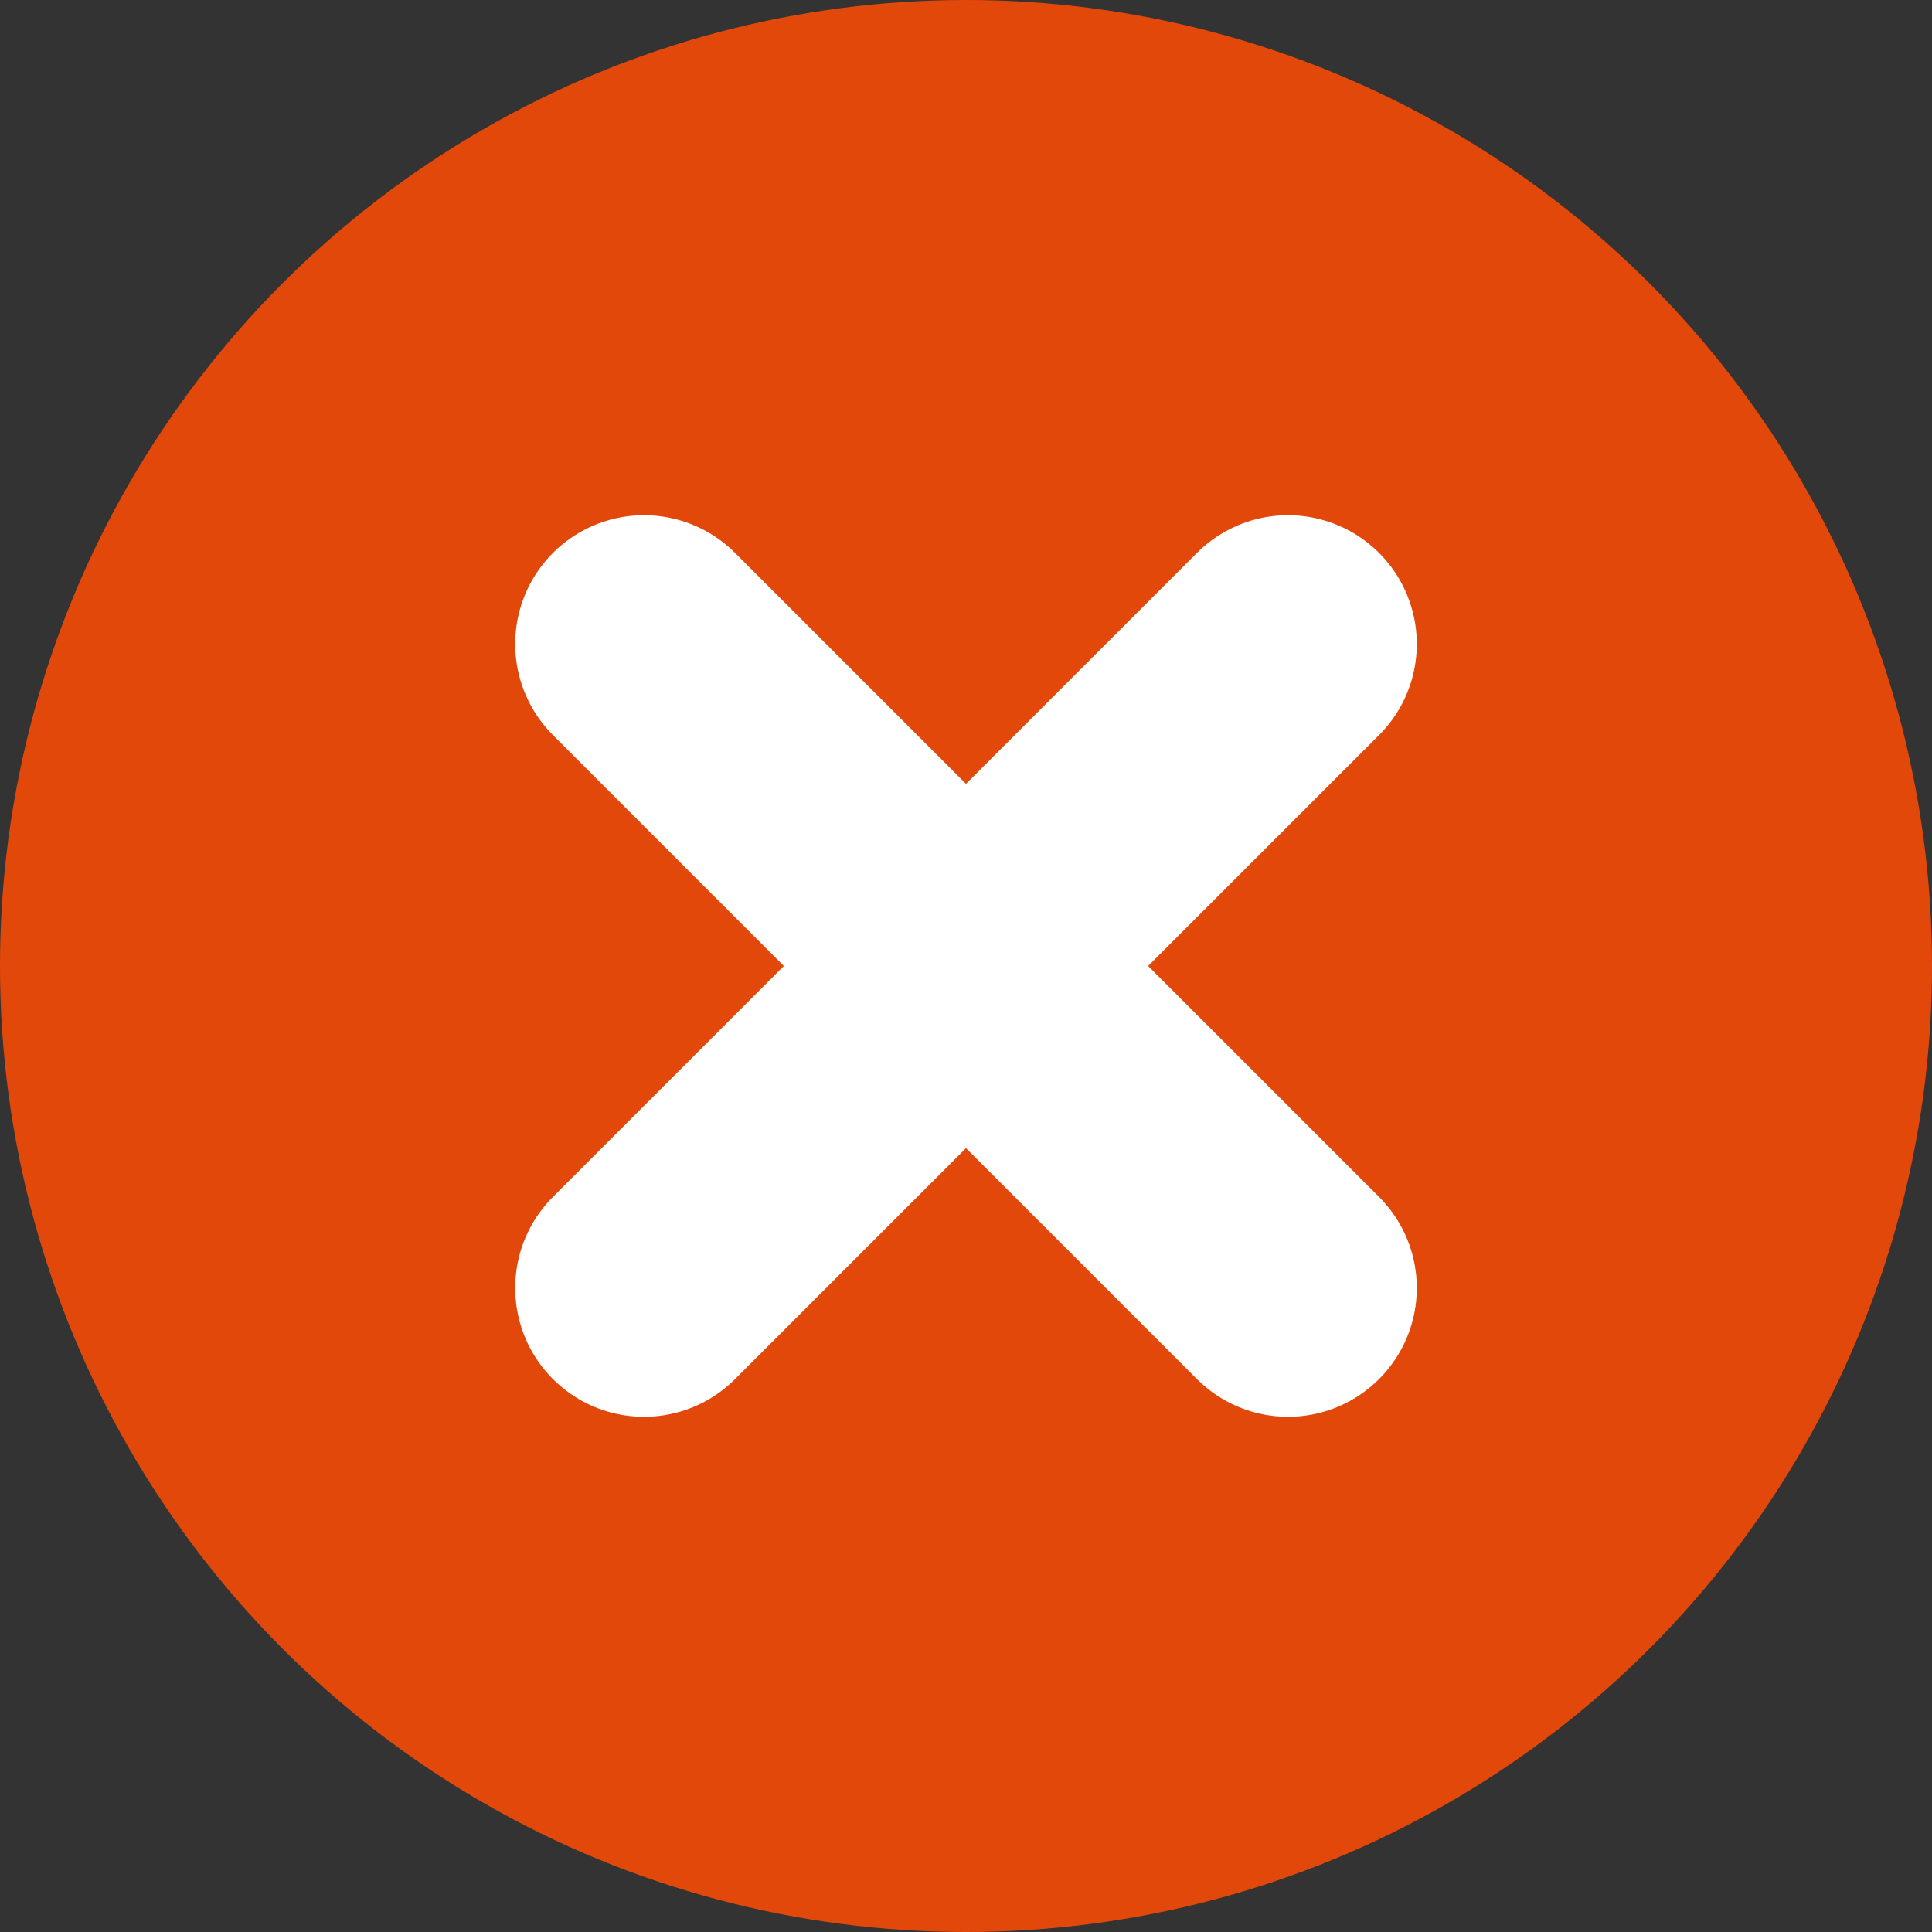
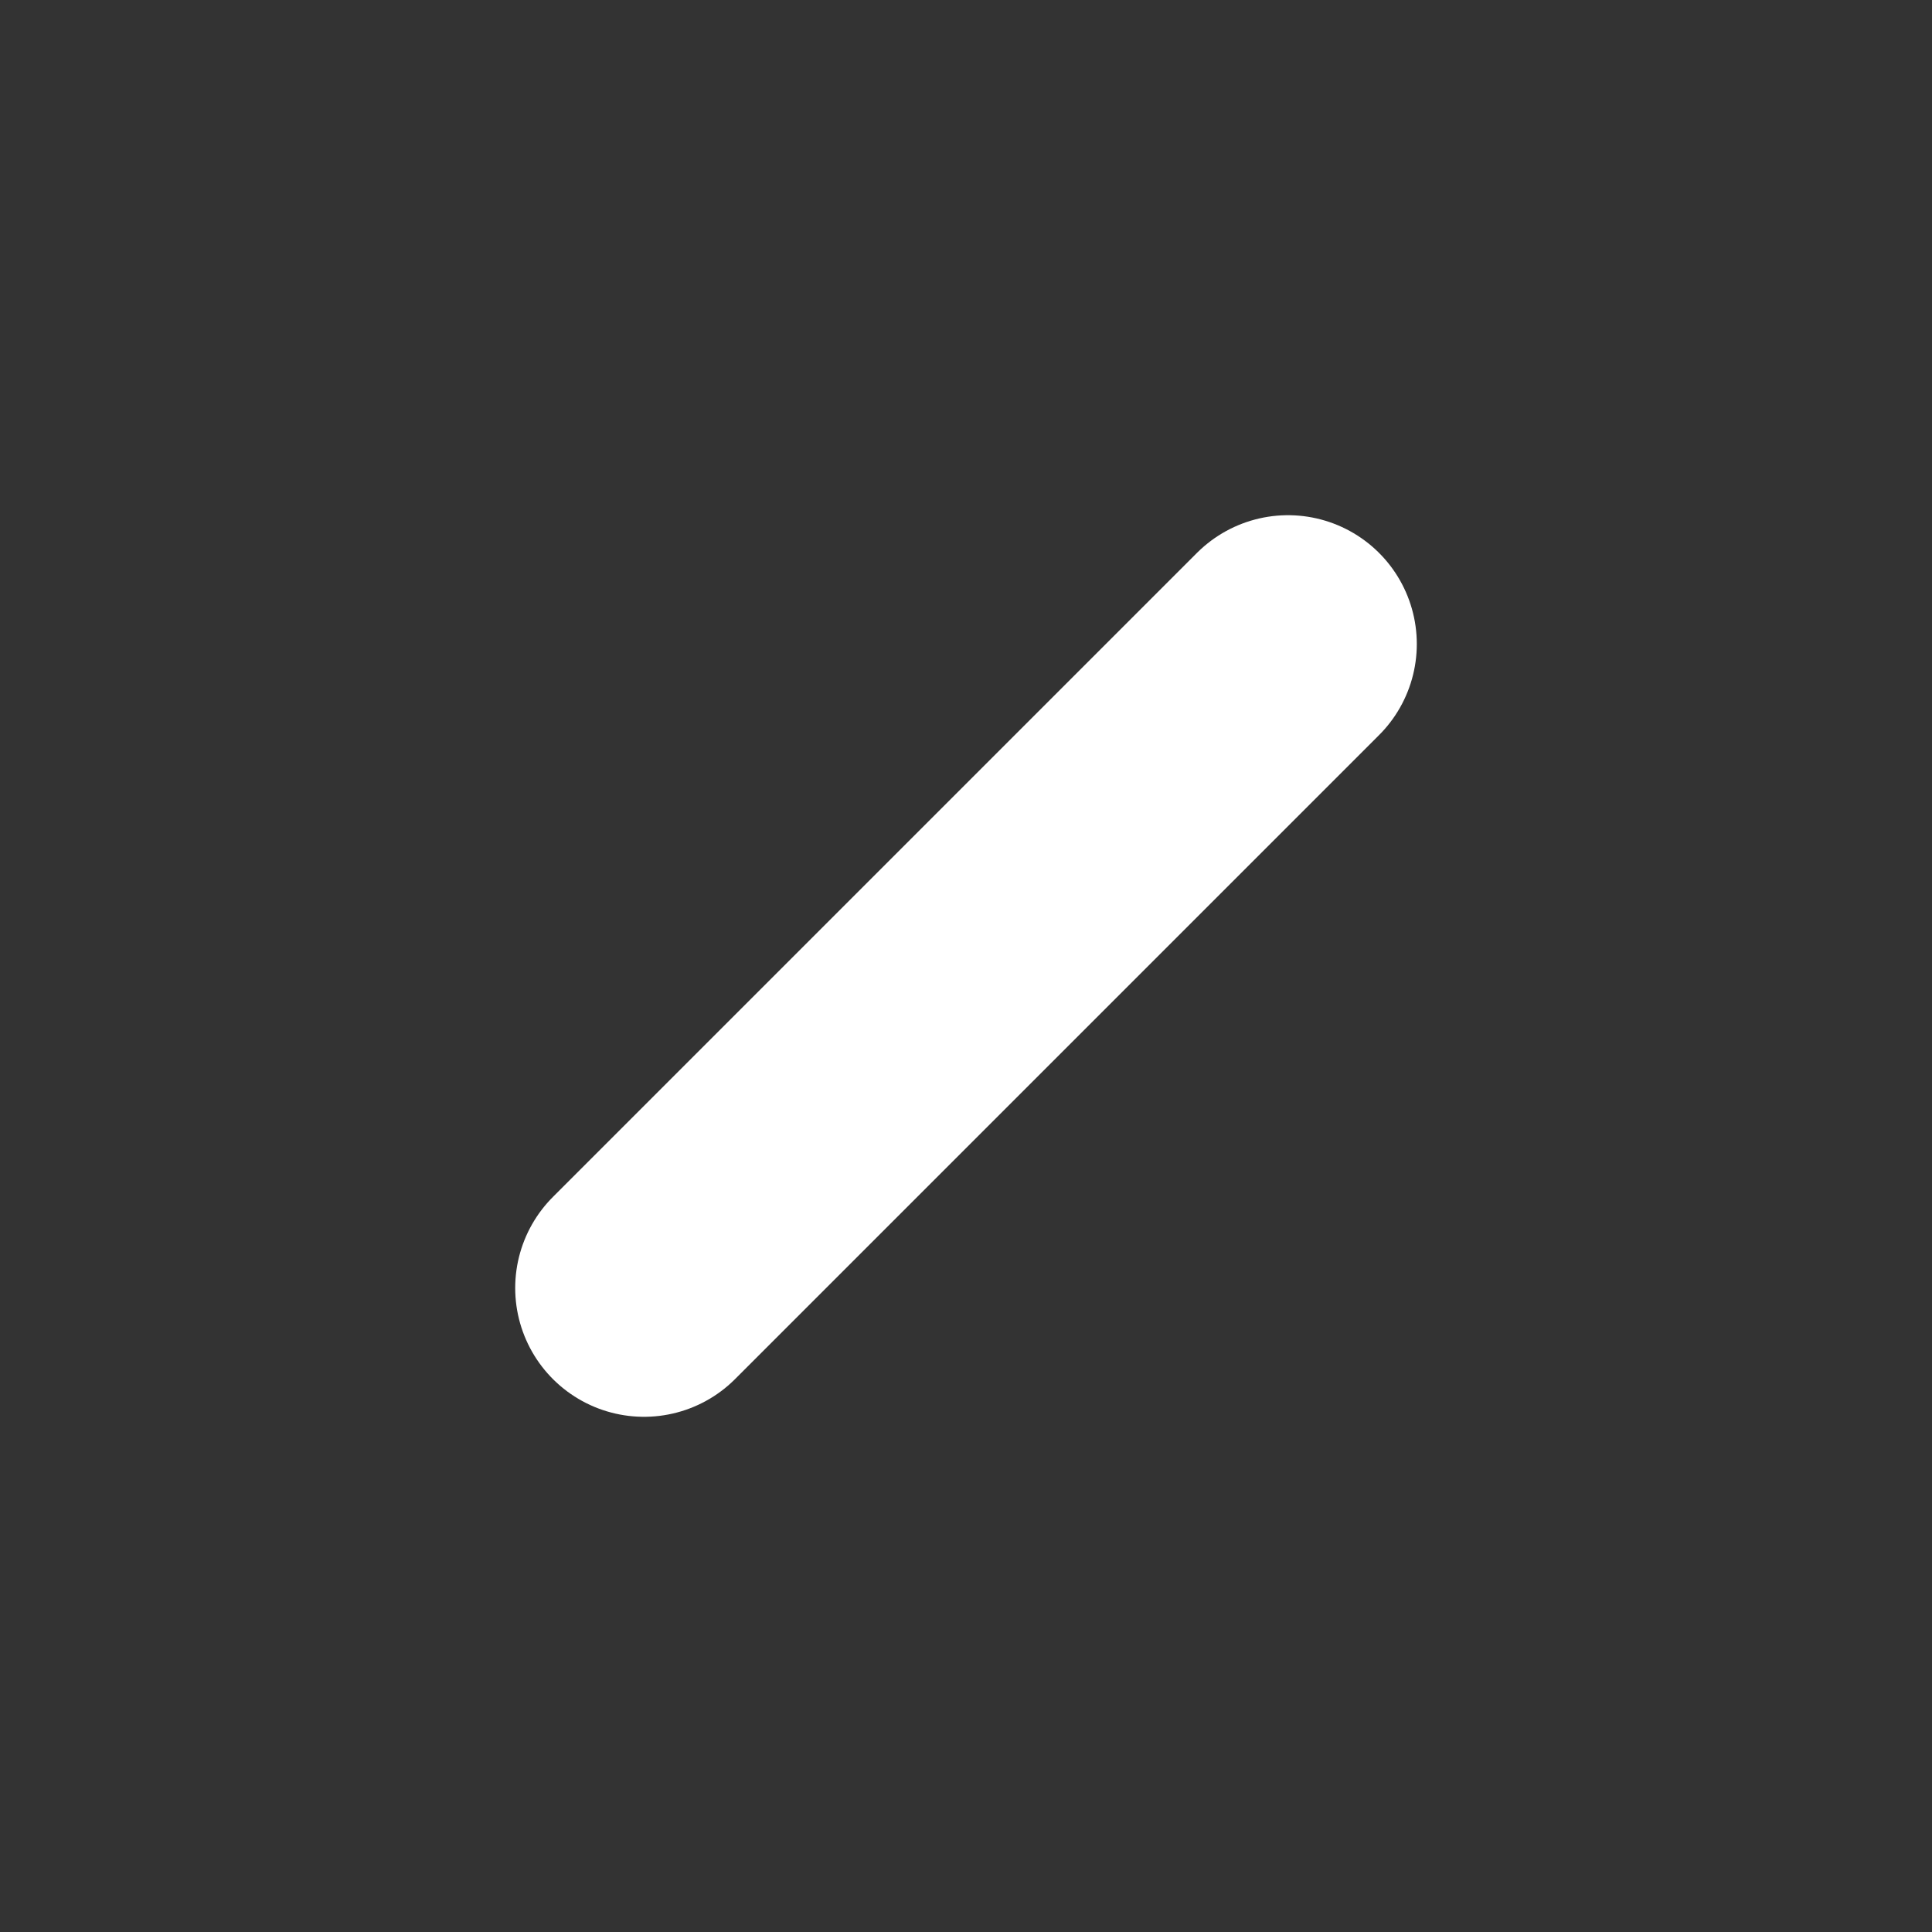
<svg xmlns="http://www.w3.org/2000/svg" id="_レイヤー_2" width="30" height="30" viewBox="0 0 30 30">
  <rect x="0" y="0" width="30" height="30" fill="#333333" stroke="none" />
  <defs>
    <style>.cls-1{fill:none;stroke:#fff;stroke-linecap:round;stroke-linejoin:round;stroke-width:4px;}.cls-2{fill:#e3480b;stroke-width:0px;}</style>
  </defs>
  <g id="_レイヤー_1-2">
-     <circle class="cls-2" cx="15" cy="15" r="15" />
    <line class="cls-1" x1="10" y1="20" x2="20" y2="10" />
-     <line class="cls-1" x1="10" y1="10" x2="20" y2="20" />
  </g>
</svg>